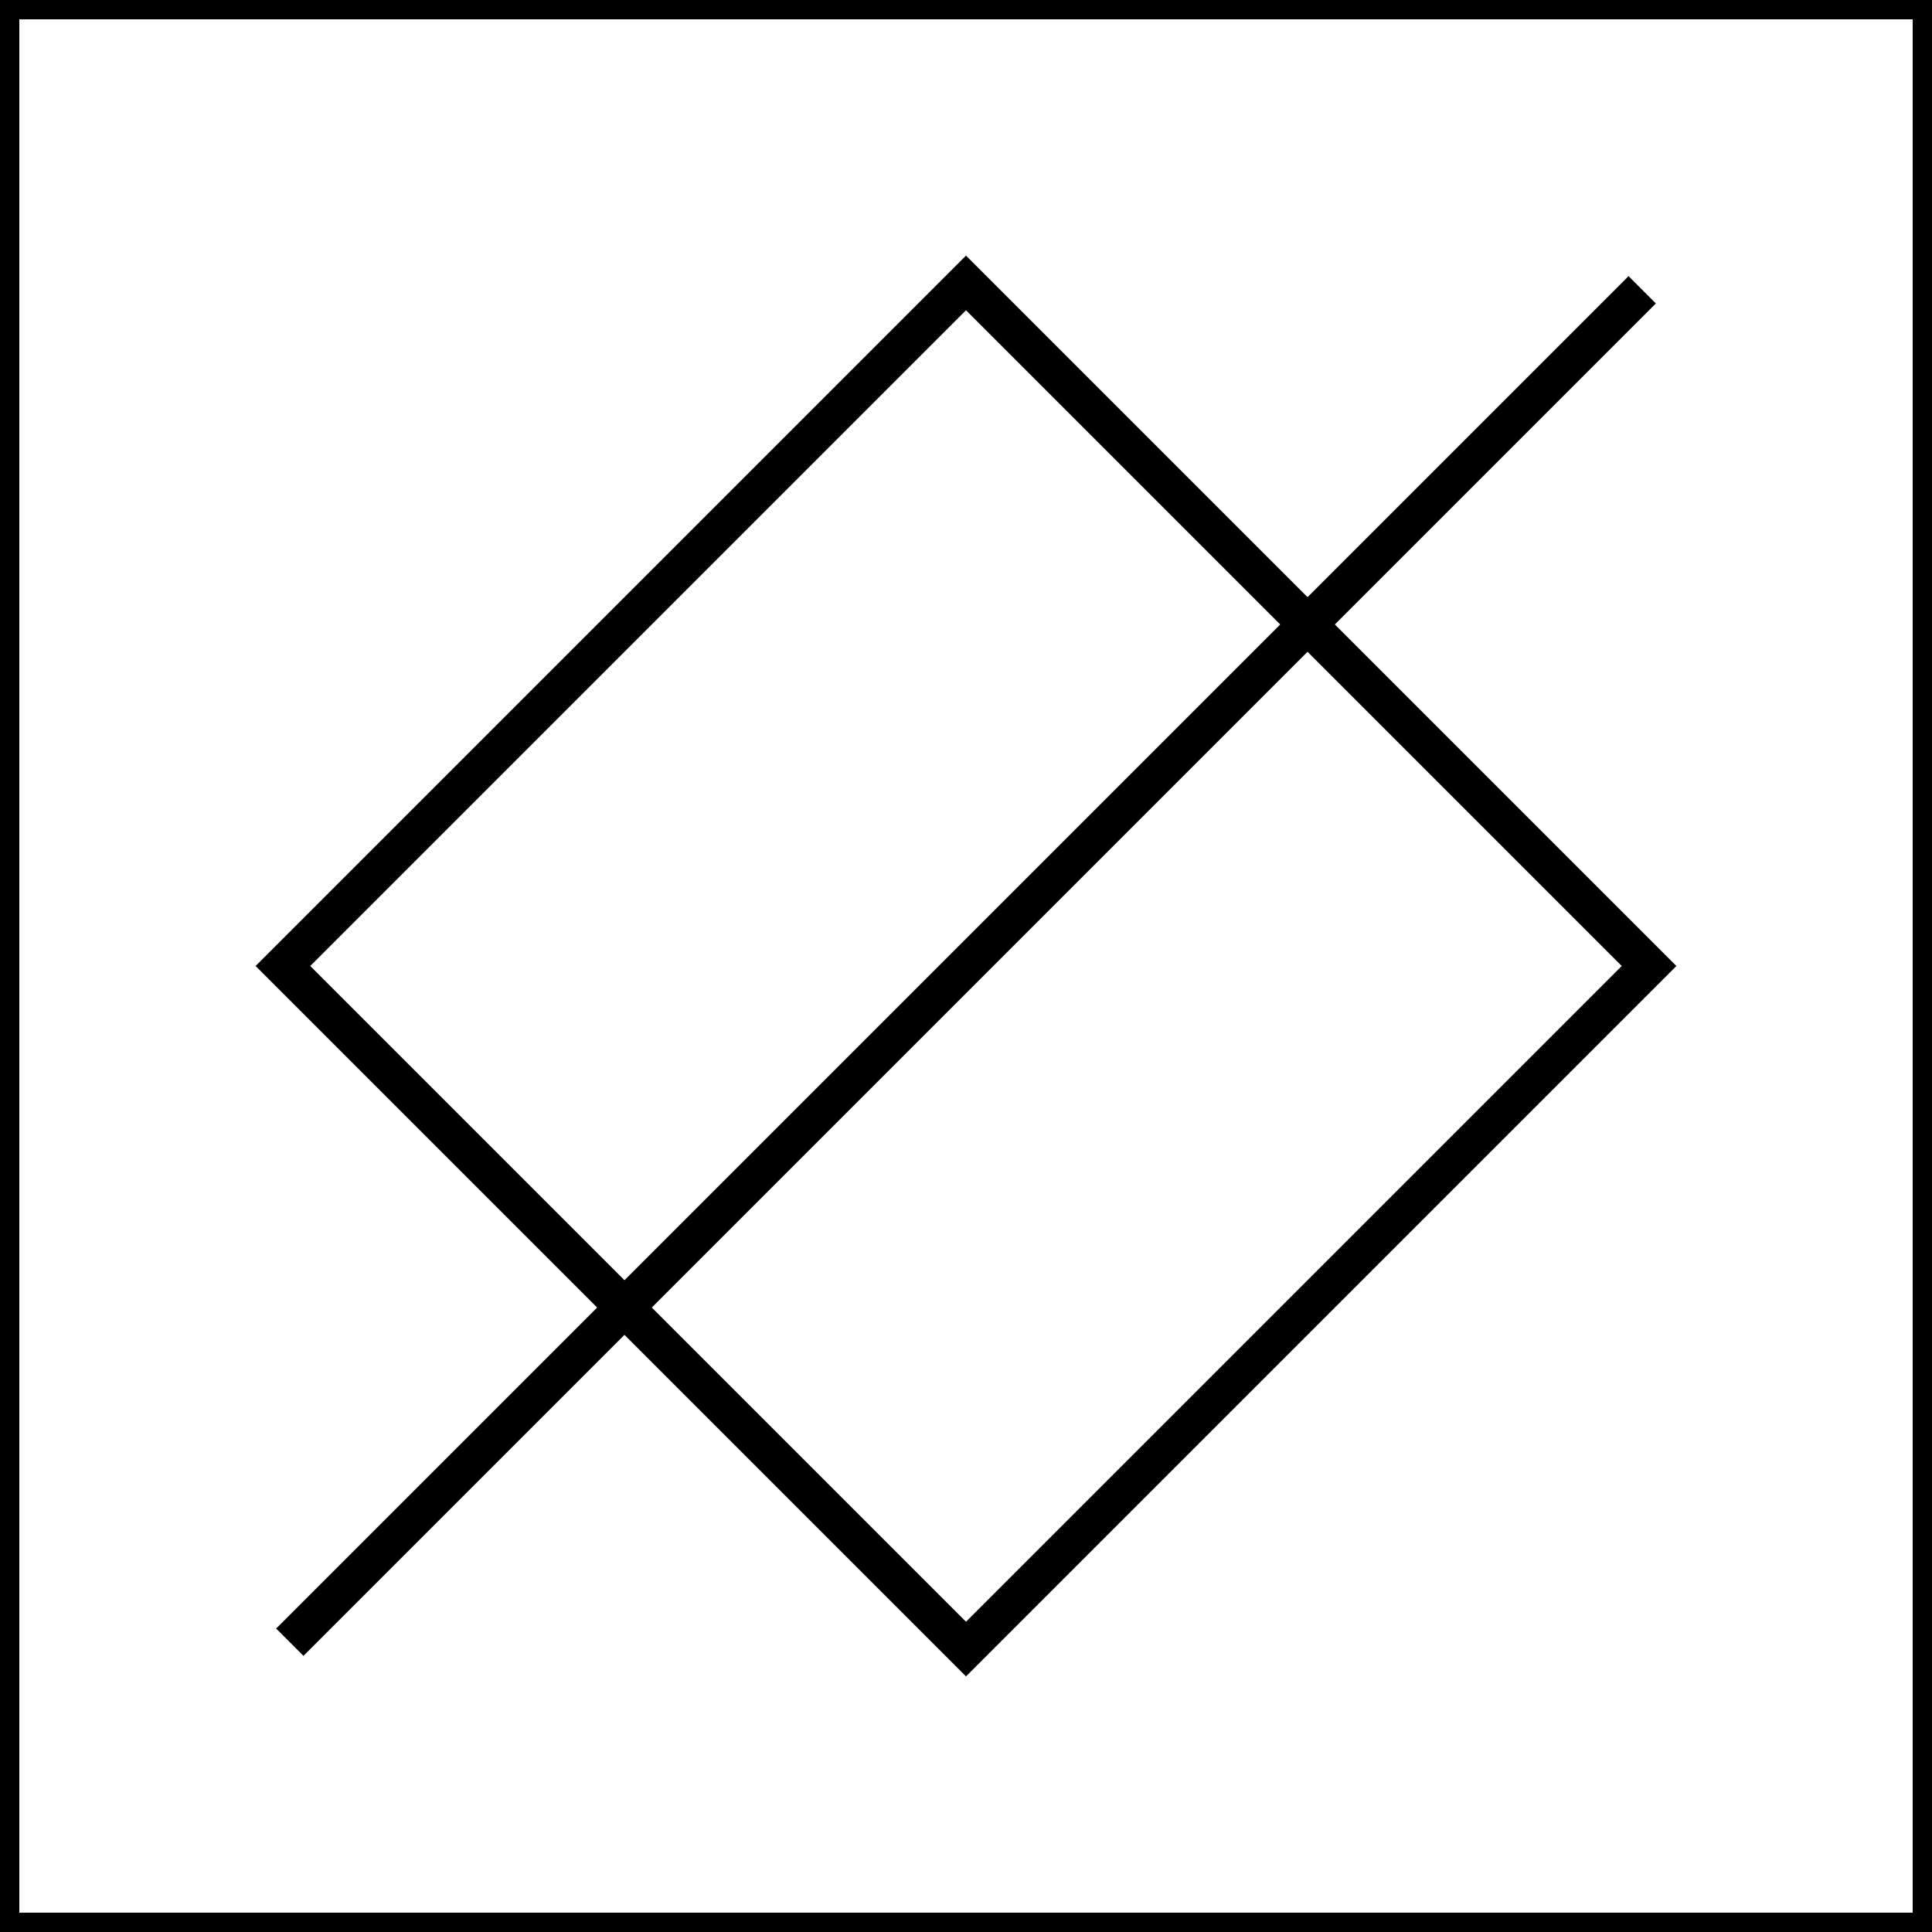
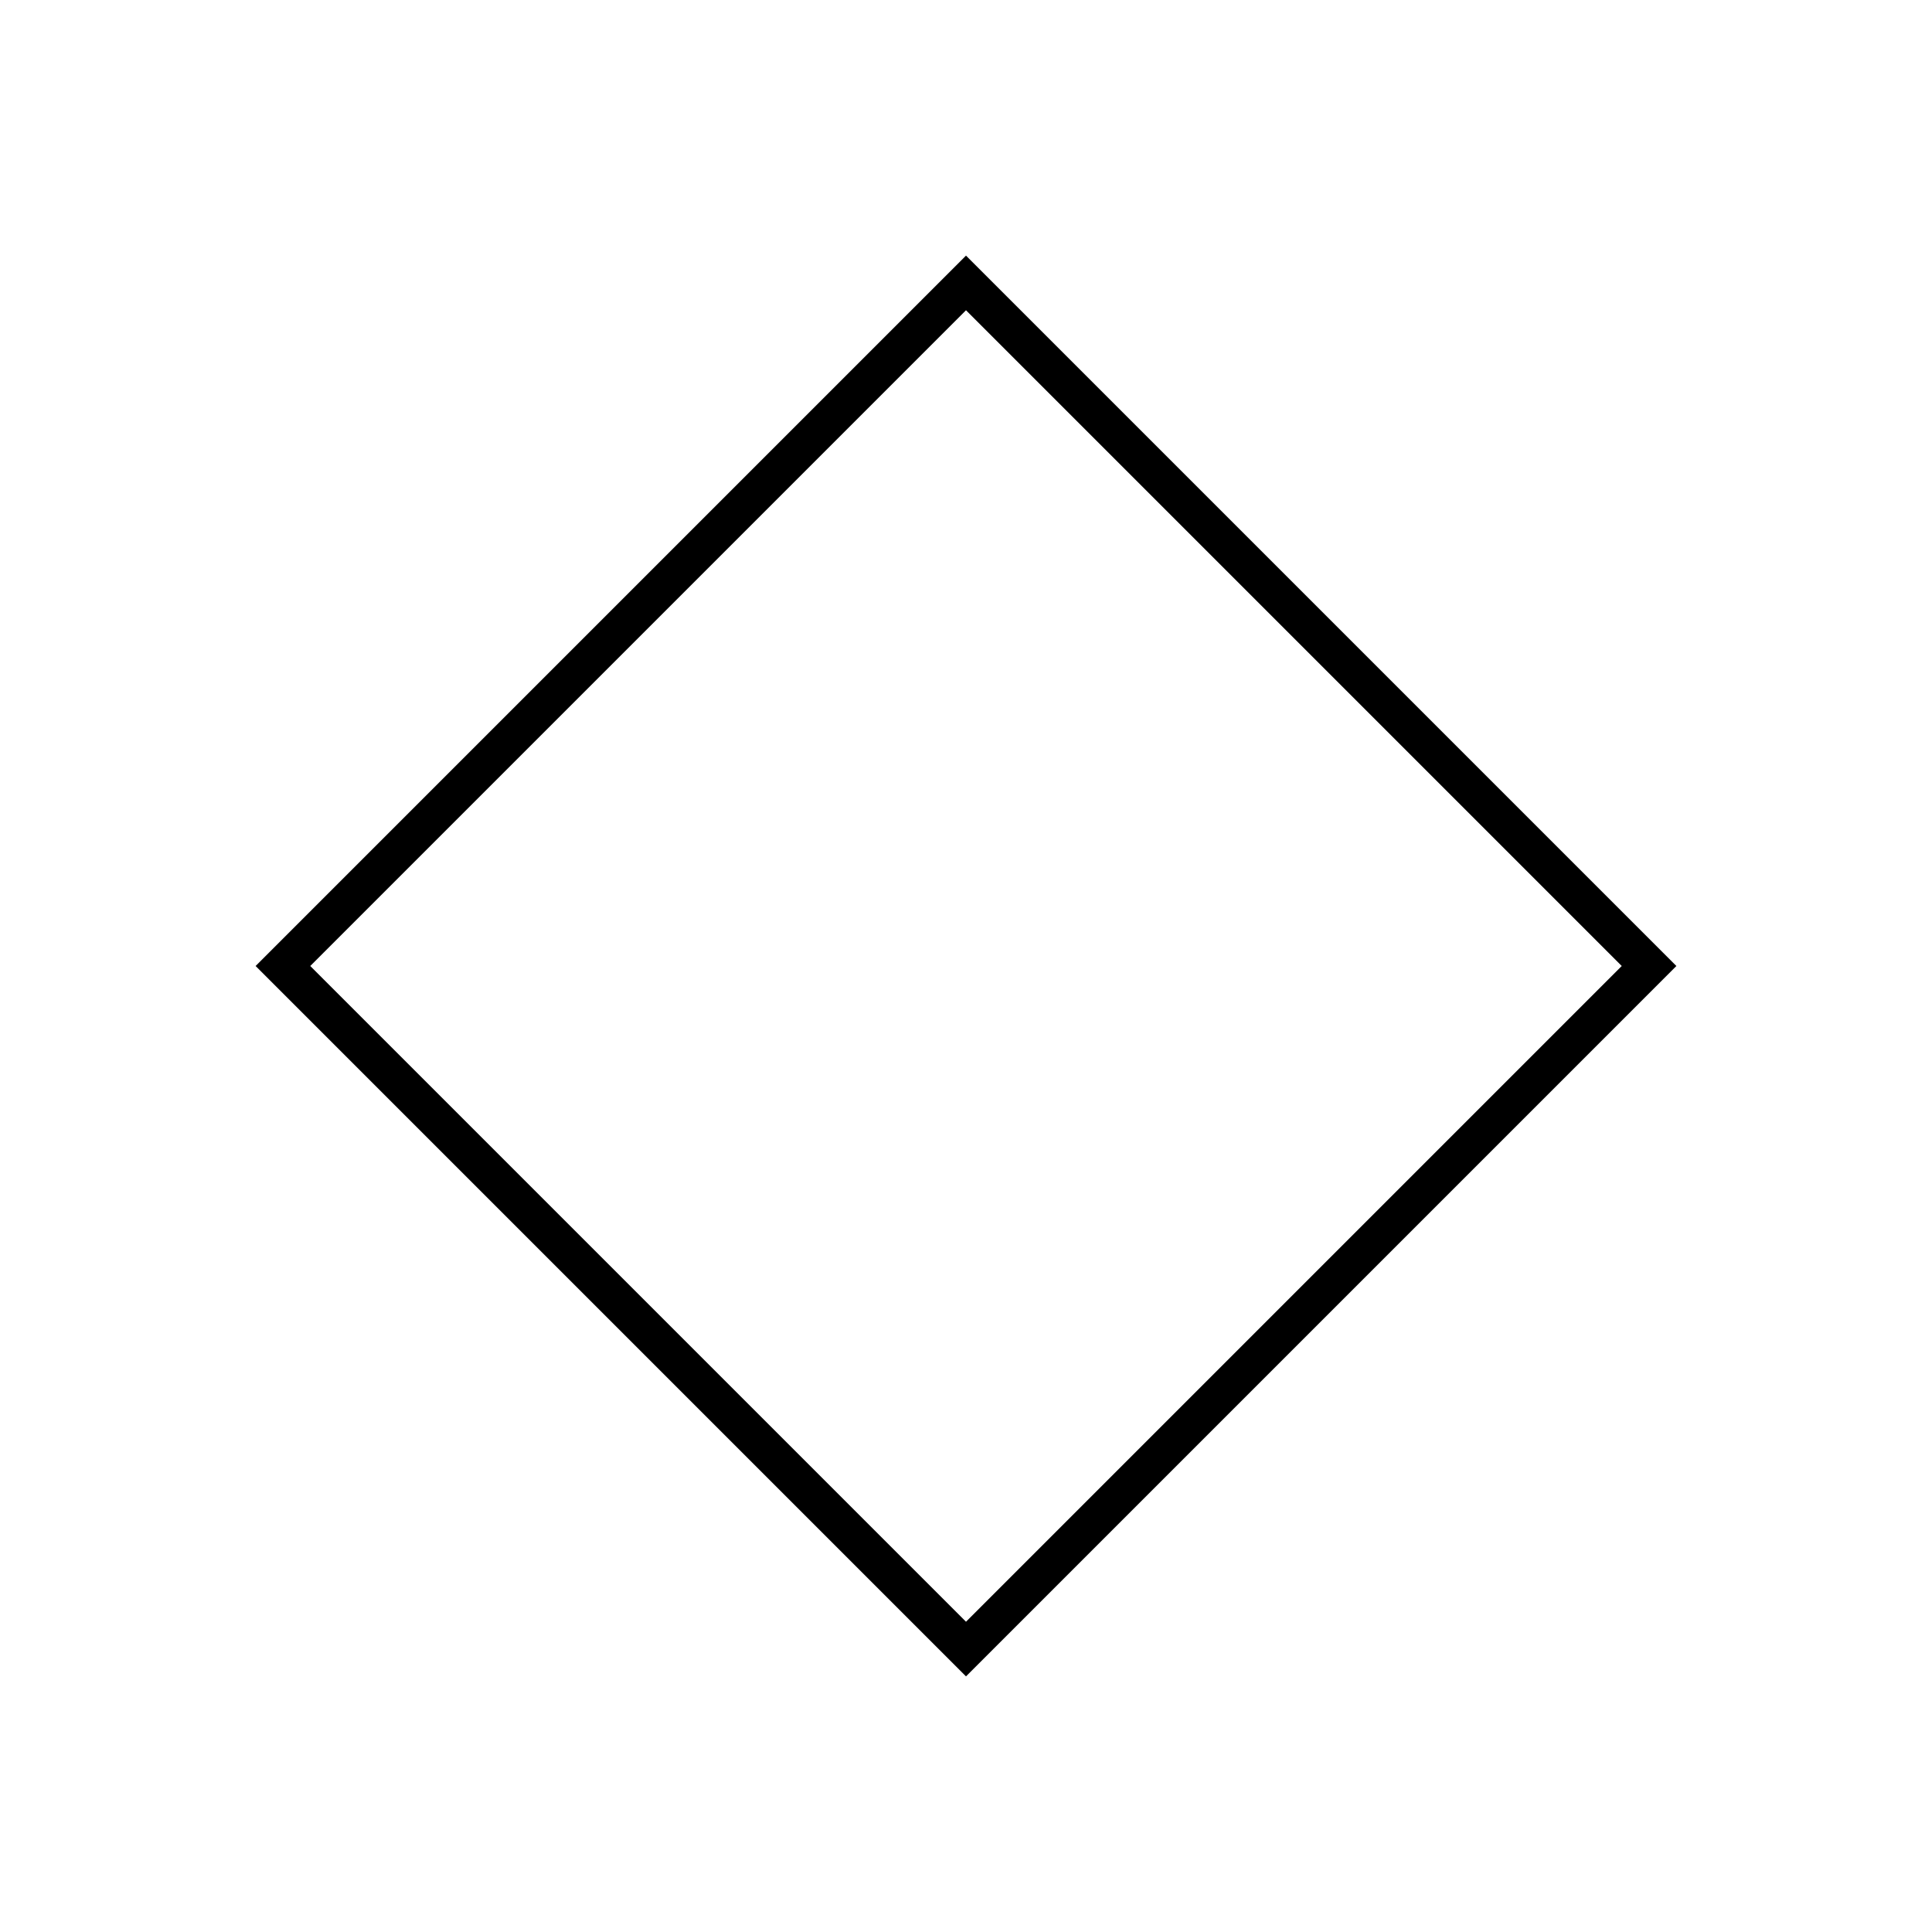
<svg xmlns="http://www.w3.org/2000/svg" id="A-03" width="2000" height="2000">
  <g id="G02-Q00001-A03">
    <g id="G02-Q00001-A03-E01">
      <title>Element 1</title>
-       <rect width="100%" height="100%" x="0" y="0" stroke="#000" stroke-width="2%" fill="none" />
      <rect width="50%" height="50%" x="25%" y="25%" transform="translate(0,0) rotate(45, 1000 ,1000)" stroke="#000" stroke-width="2%" fill="none" />
-       <path d="M1700 300 L300 1700" stroke="#000" stroke-width="2%" fill="none" />
    </g>
  </g>
</svg>